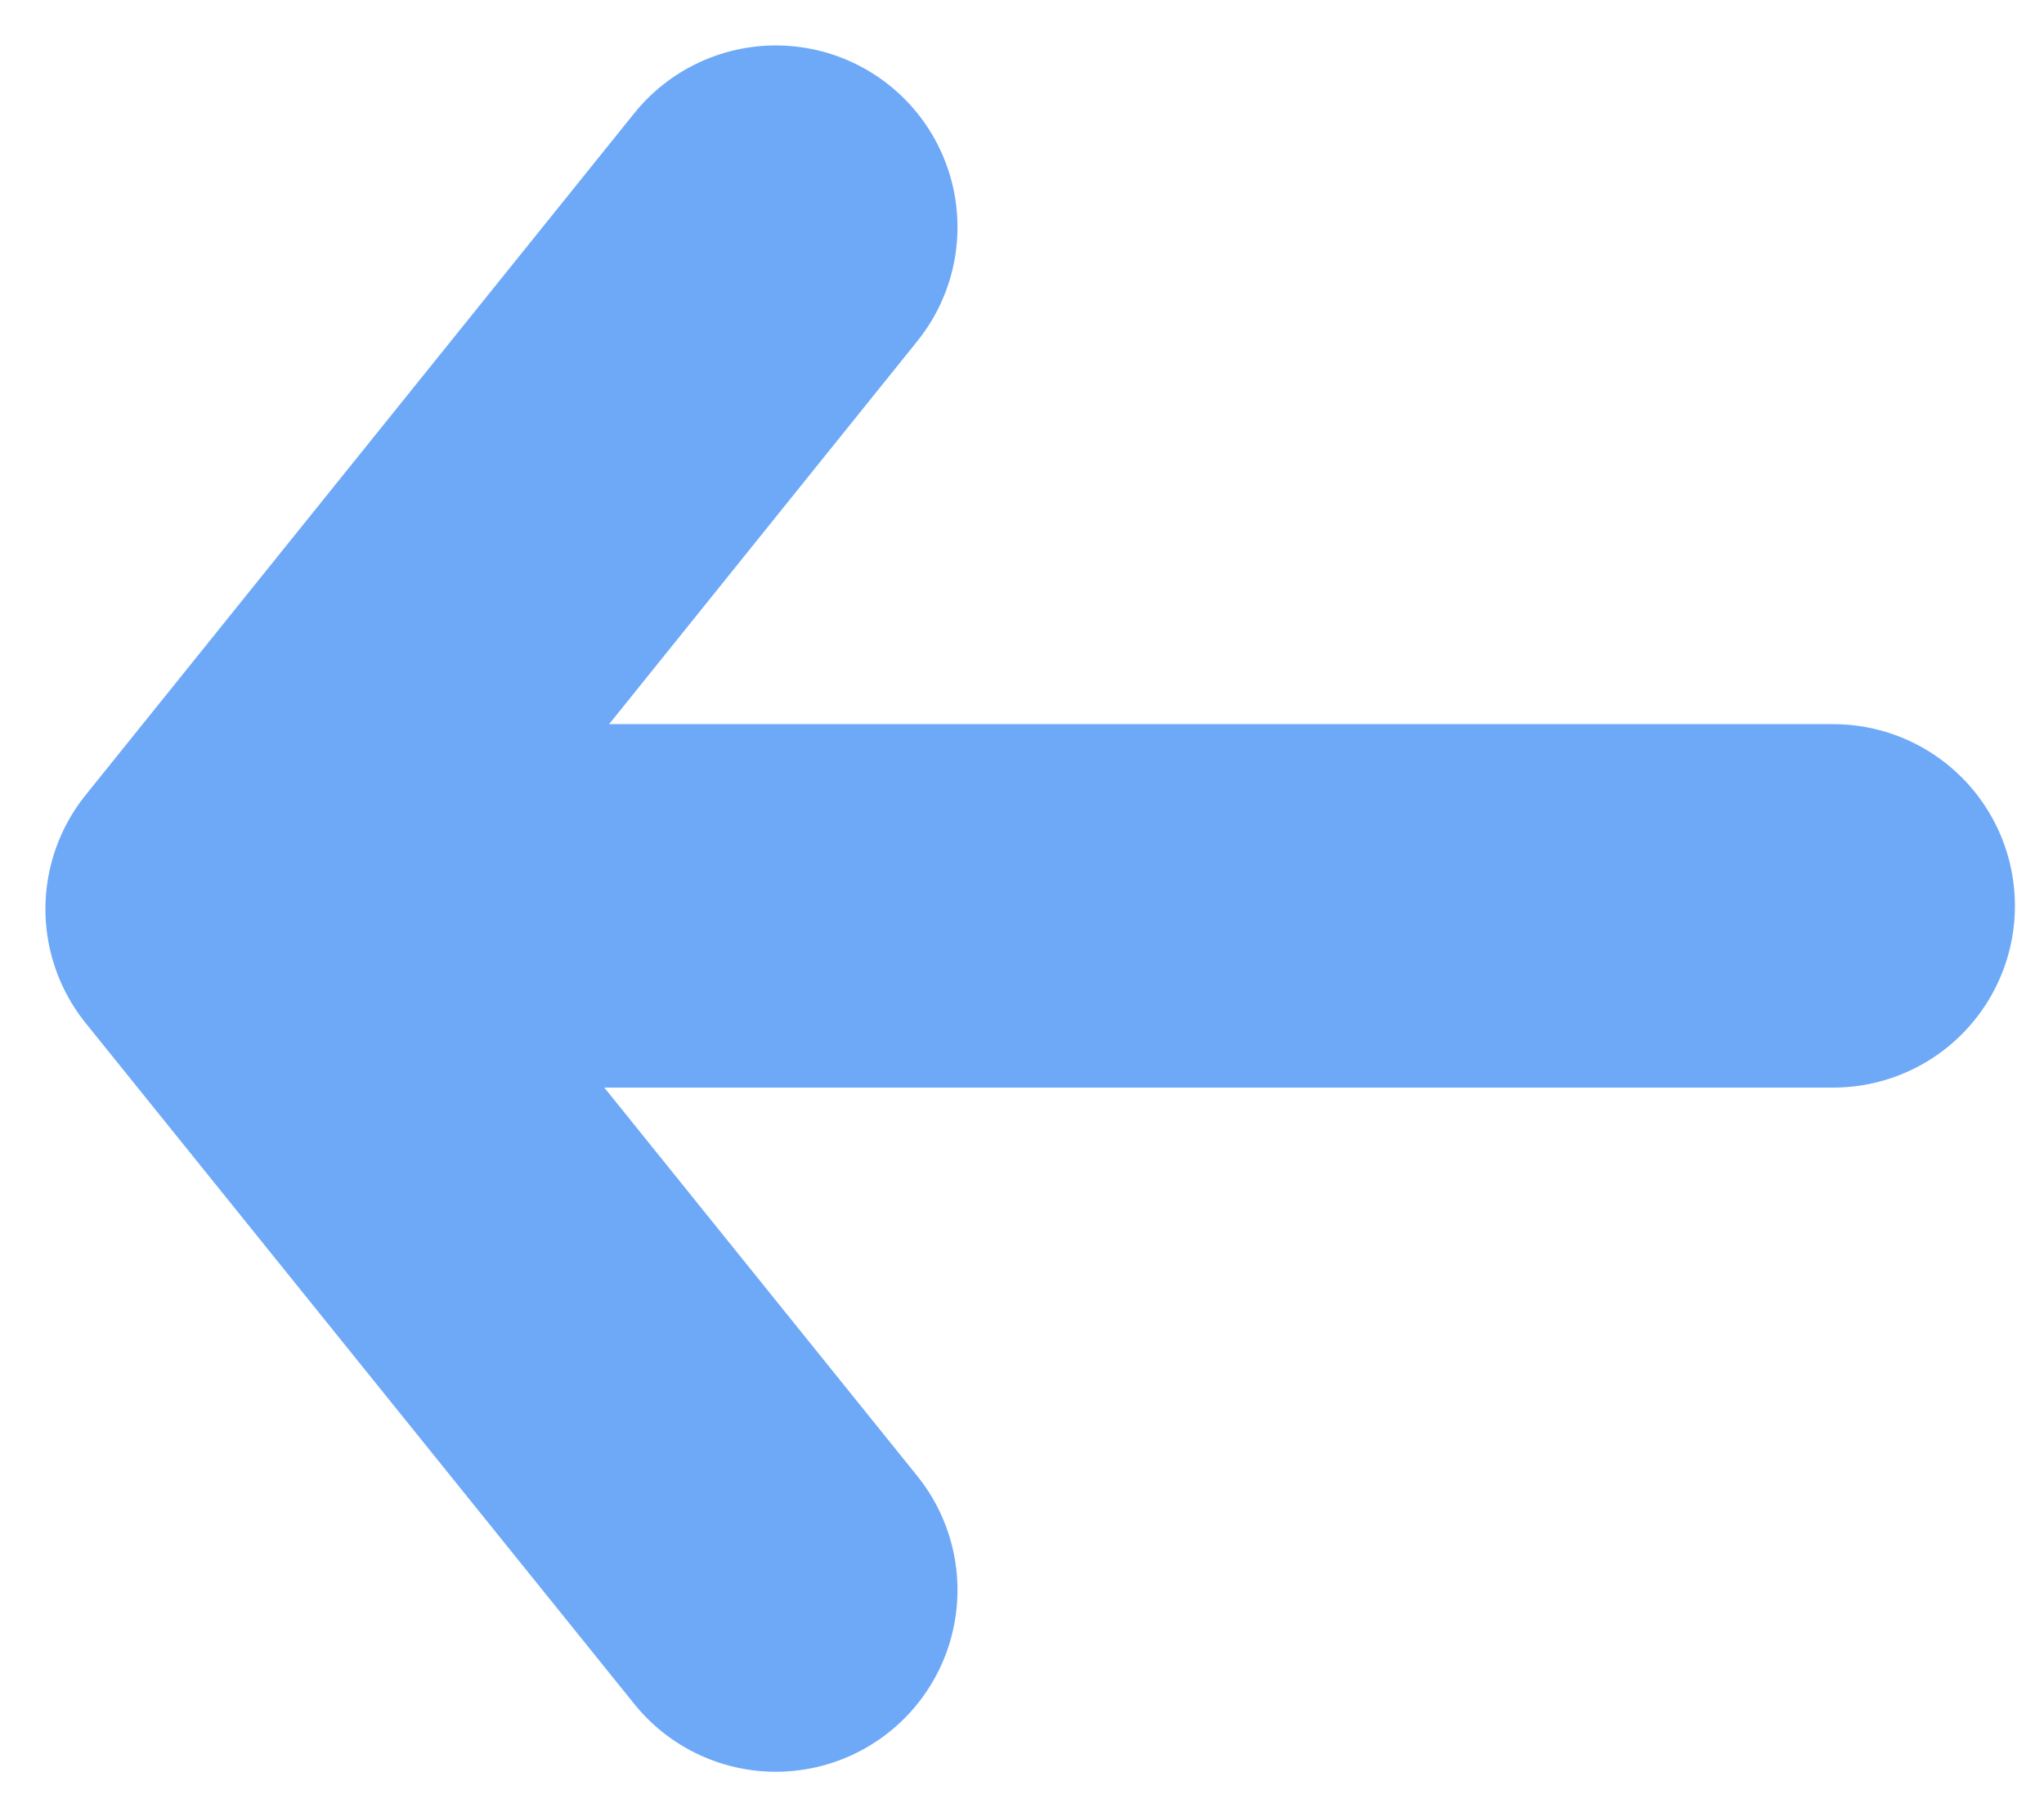
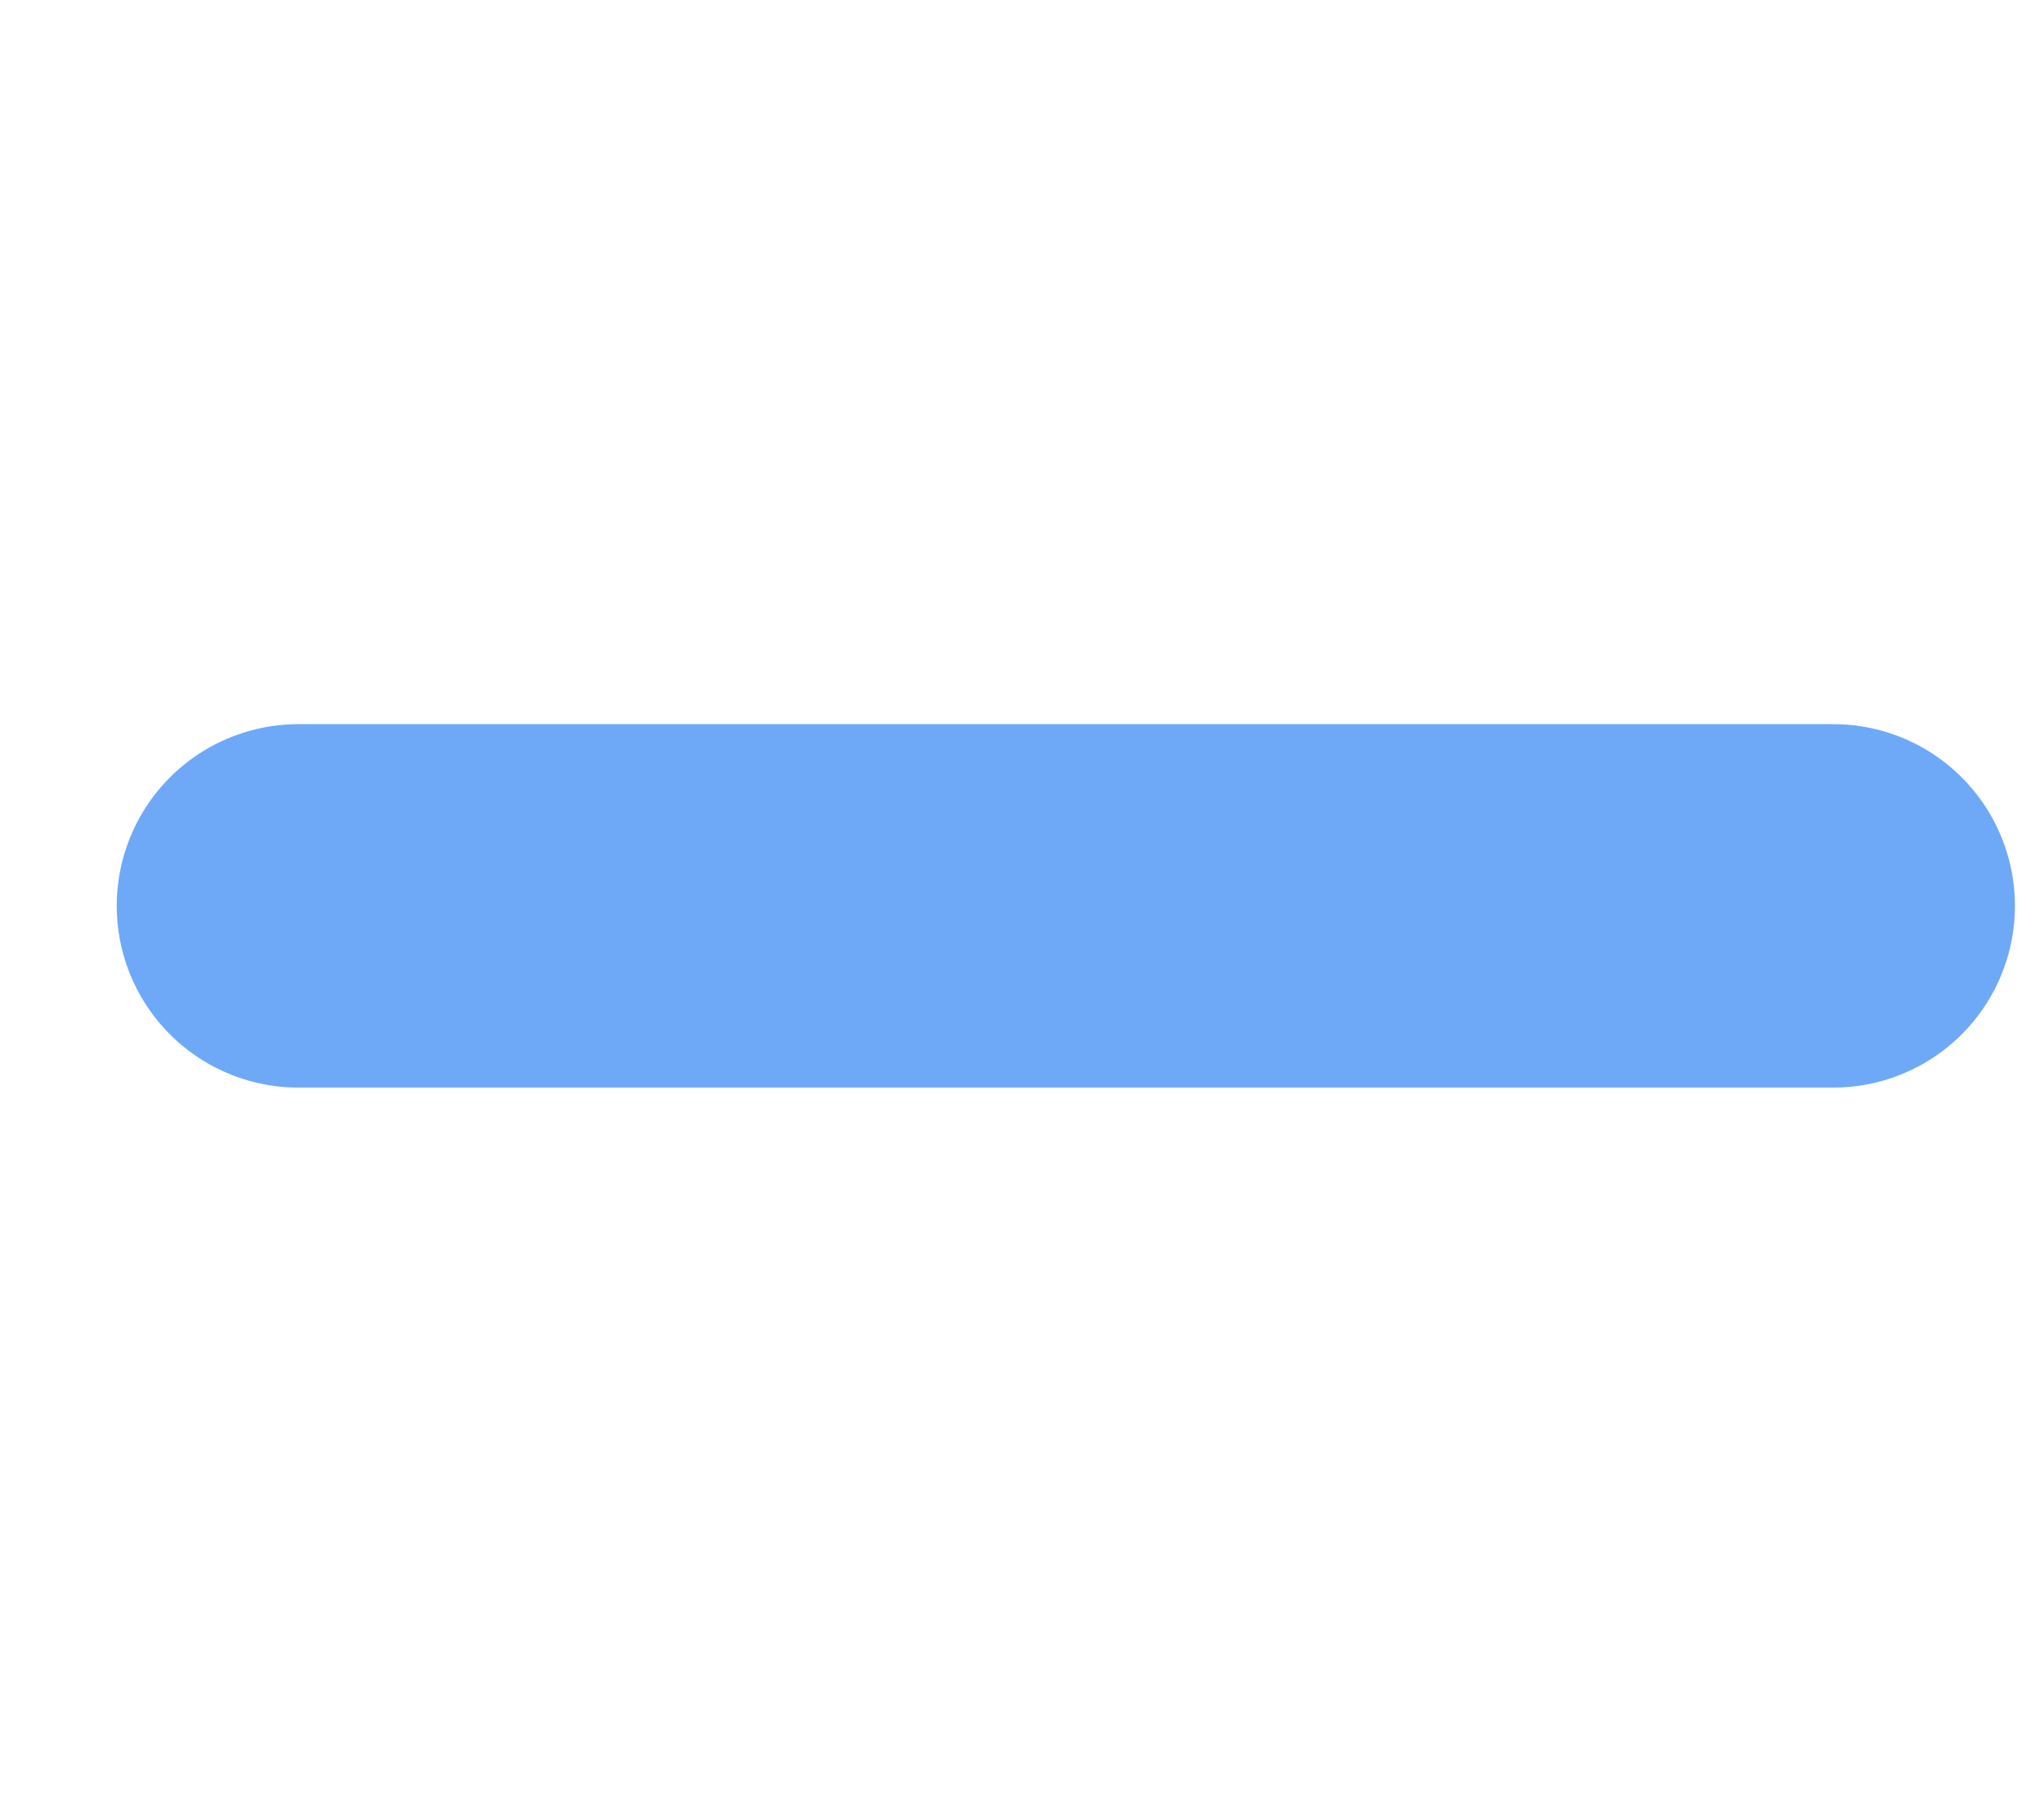
<svg xmlns="http://www.w3.org/2000/svg" width="9" height="8" viewBox="0 0 9 8" fill="none">
  <path d="M1.314 3.988H8.072" stroke="#6EA9F8" stroke-width="1.6" stroke-miterlimit="10" stroke-linecap="round" stroke-linejoin="round" />
-   <path d="M3.416 7L1 4.002L3.416 1" stroke="#6EA9F8" stroke-width="1.6" stroke-miterlimit="10" stroke-linecap="round" stroke-linejoin="round" />
</svg>